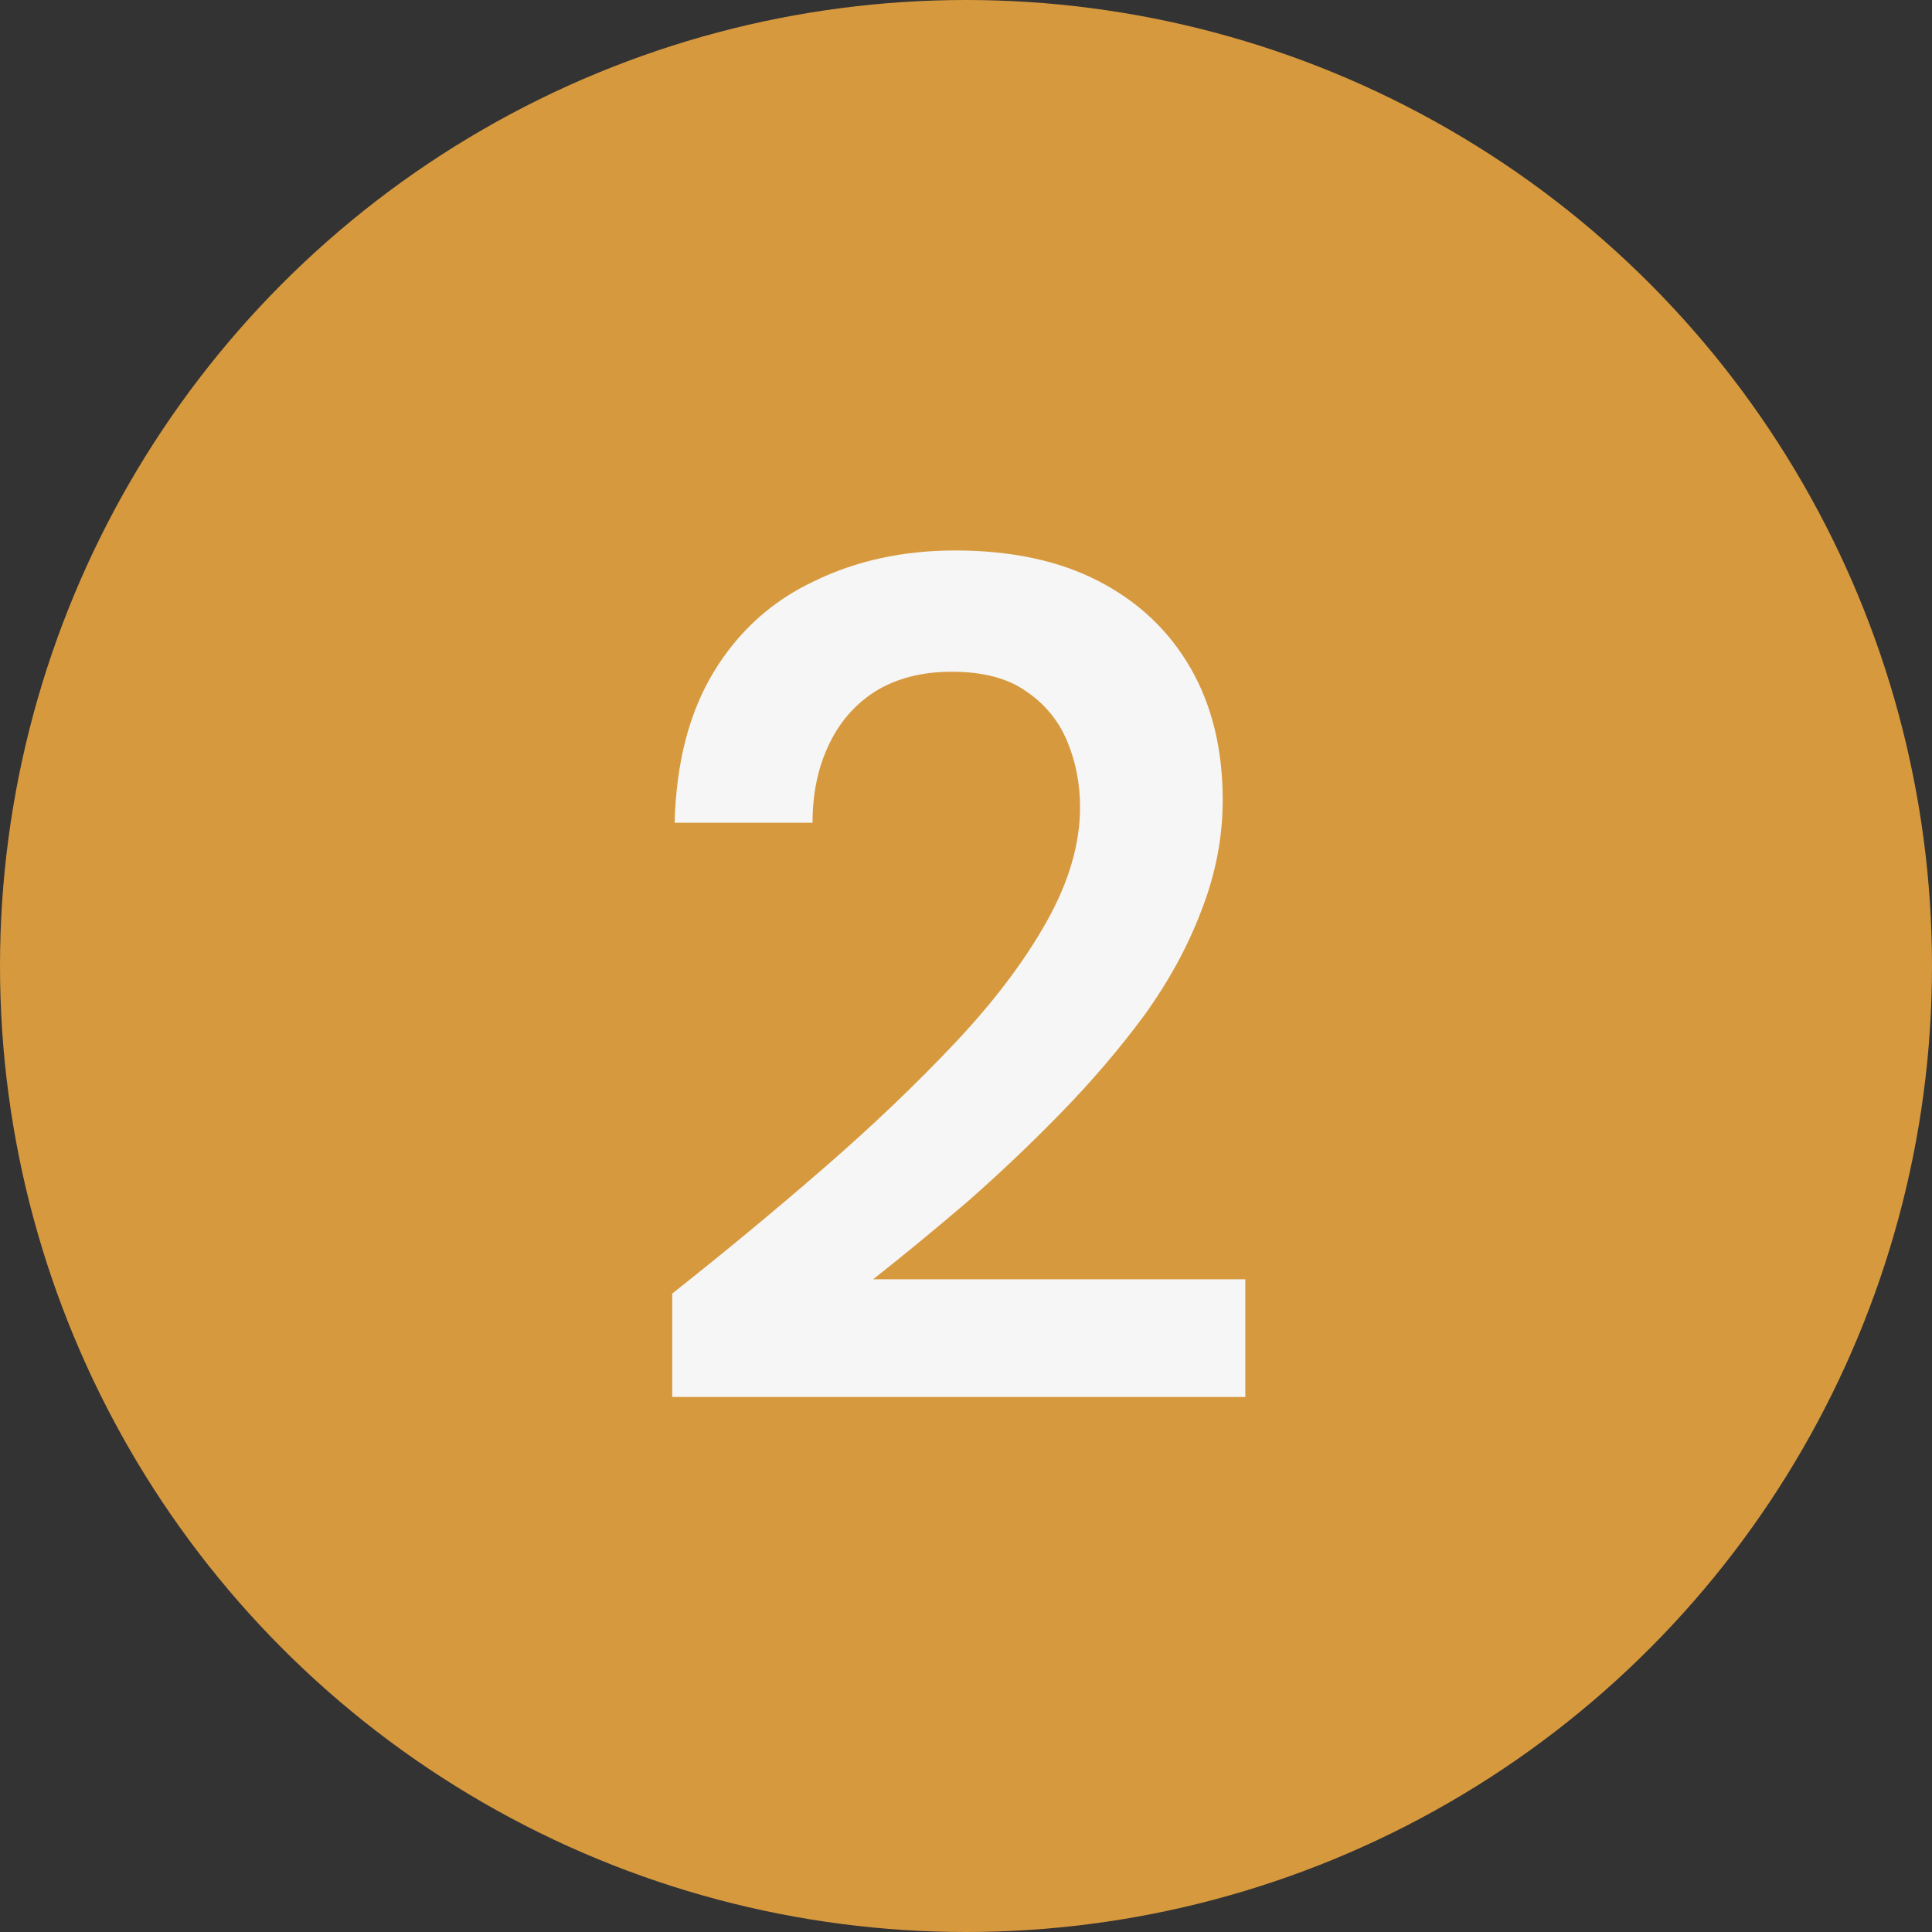
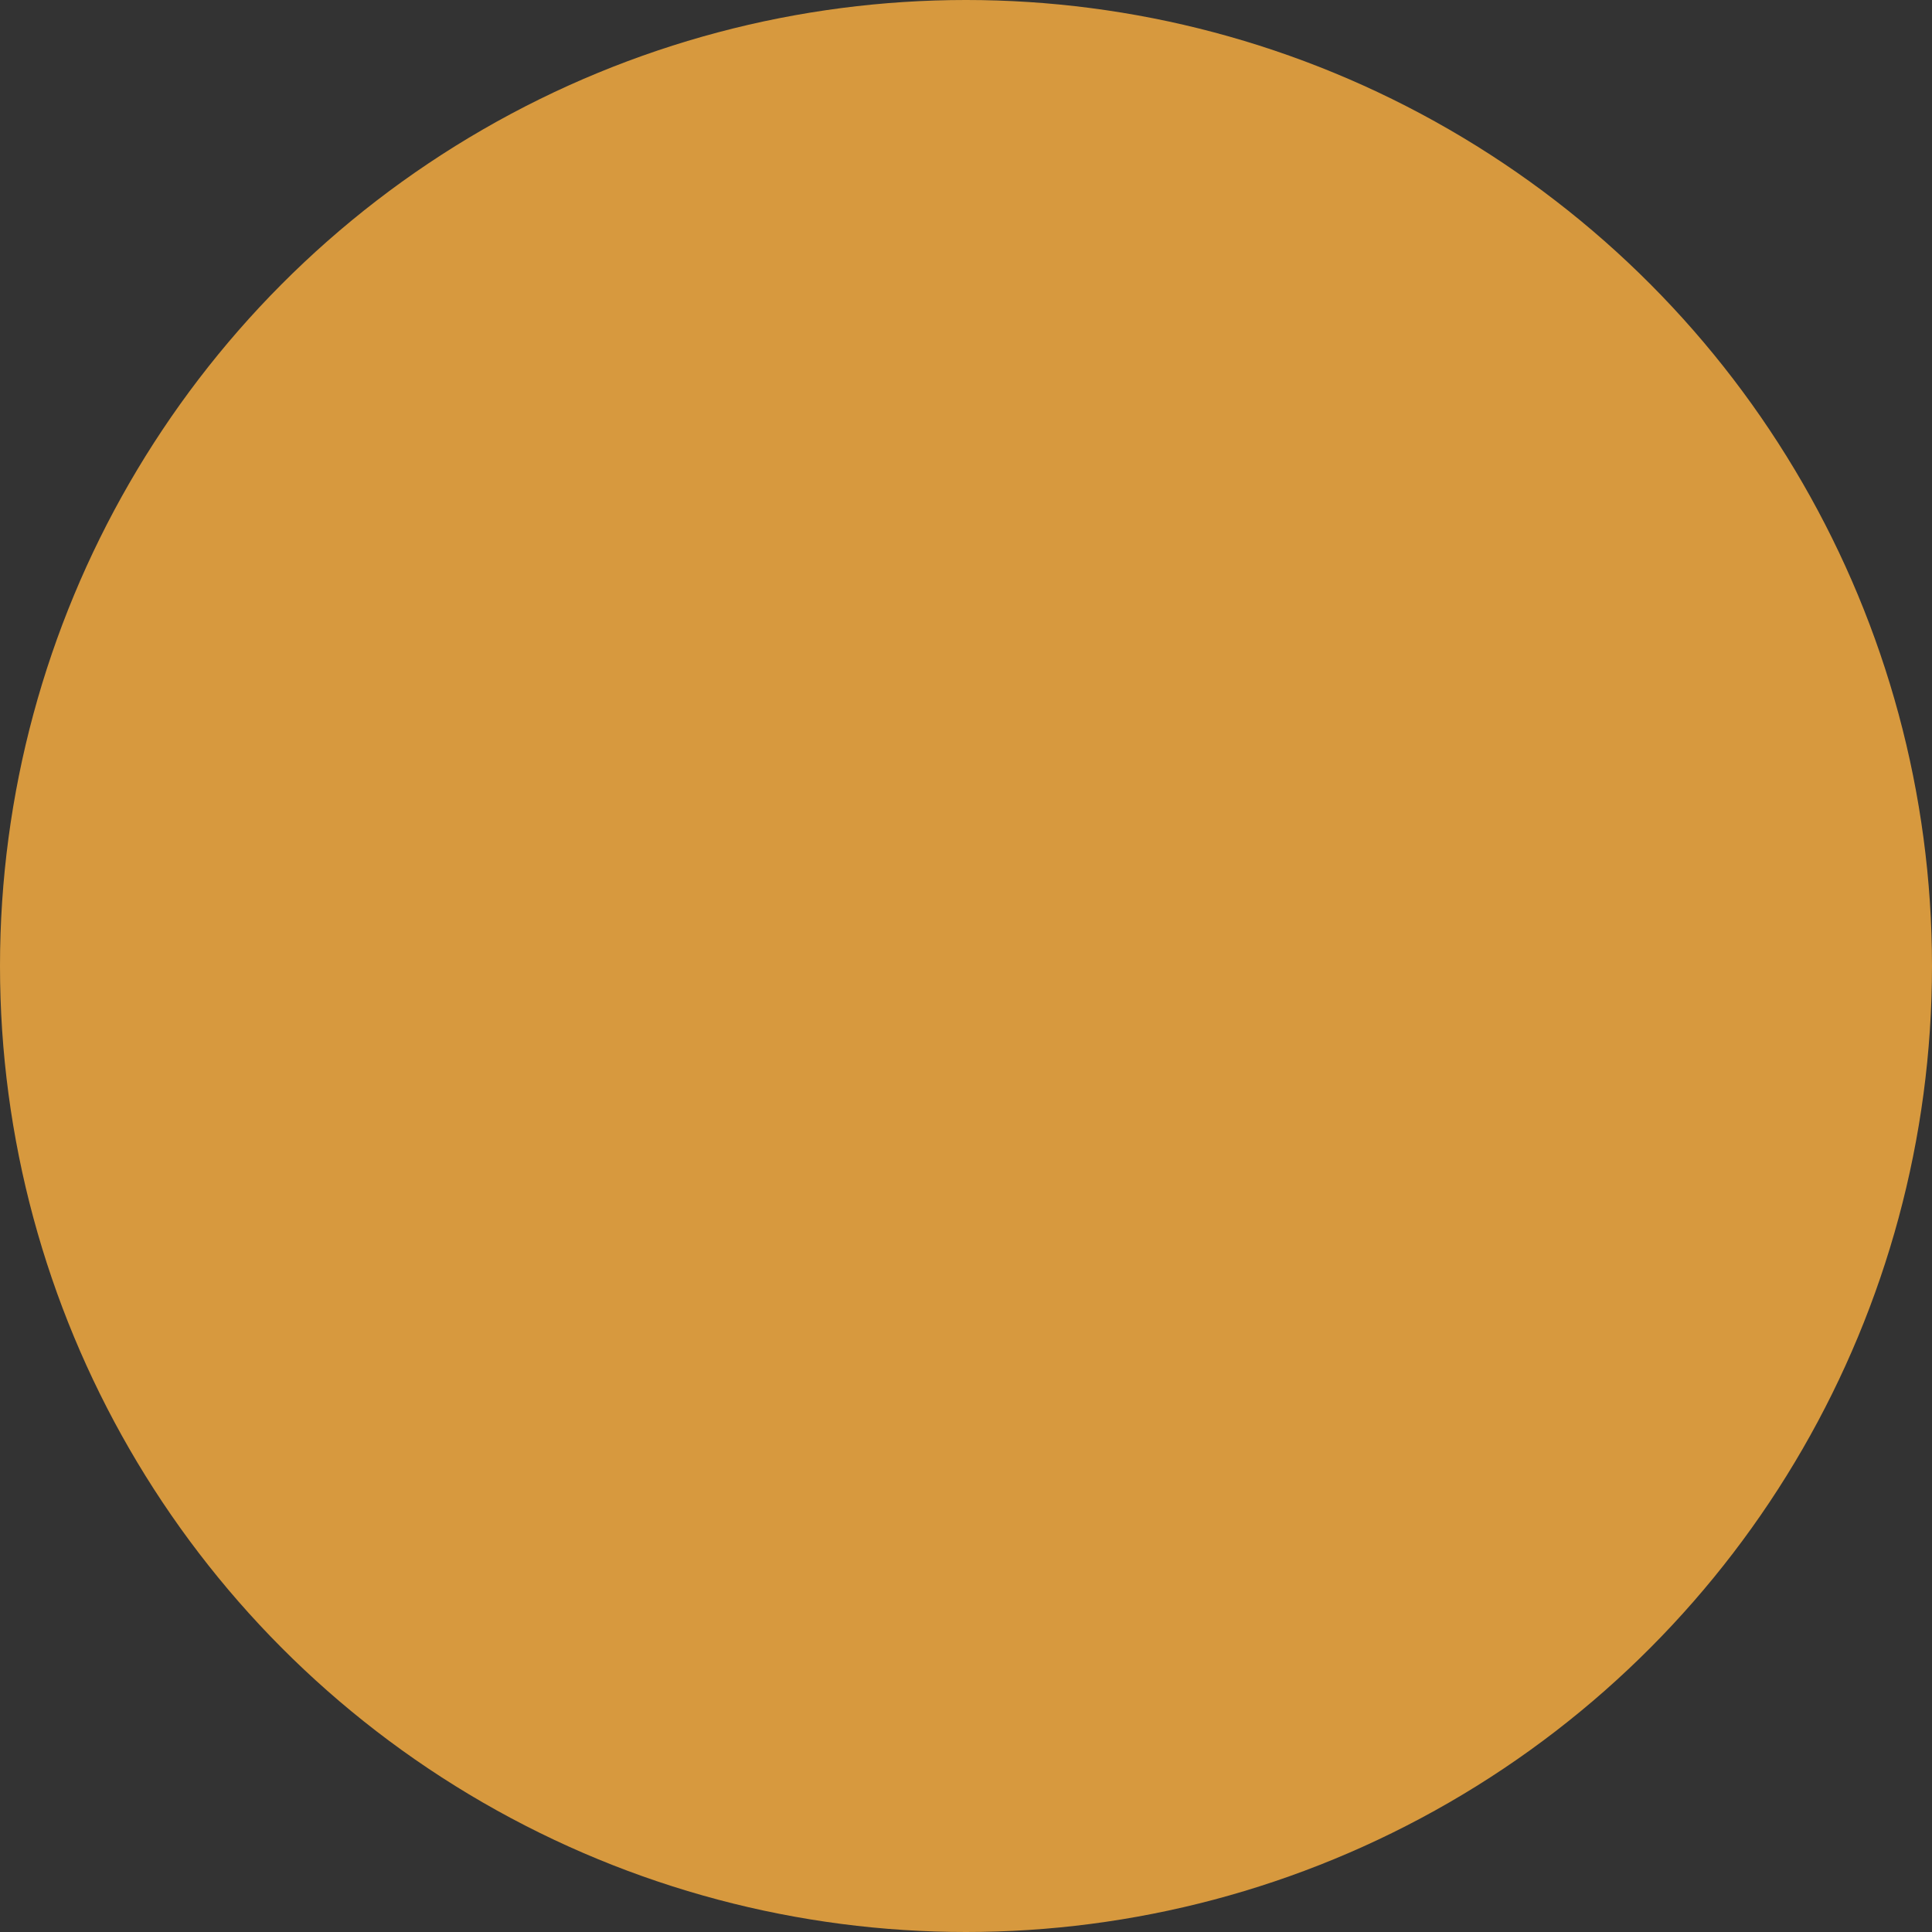
<svg xmlns="http://www.w3.org/2000/svg" width="65" height="65" viewBox="0 0 65 65" fill="none">
  <rect x="0" y="0" width="65" height="65" fill="#333333" stroke="none" />
  <circle cx="32.5" cy="32.5" r="32.5" fill="#D7993E" />
-   <path d="M22.617 47V43.52C24.404 42.107 26.11 40.693 27.737 39.28C29.364 37.867 30.83 36.467 32.137 35.08C33.444 33.693 34.47 32.333 35.217 31C35.964 29.667 36.337 28.387 36.337 27.16C36.337 26.36 36.19 25.613 35.897 24.92C35.604 24.227 35.137 23.667 34.497 23.24C33.884 22.813 33.057 22.6 32.017 22.6C31.004 22.6 30.137 22.827 29.417 23.28C28.724 23.733 28.204 24.347 27.857 25.12C27.51 25.867 27.337 26.72 27.337 27.68H22.697C22.75 25.653 23.19 23.96 24.017 22.6C24.844 21.24 25.964 20.227 27.377 19.56C28.79 18.867 30.377 18.52 32.137 18.52C34.03 18.52 35.644 18.867 36.977 19.56C38.31 20.253 39.337 21.227 40.057 22.48C40.777 23.733 41.137 25.213 41.137 26.92C41.137 28.173 40.897 29.413 40.417 30.64C39.964 31.84 39.324 33.013 38.497 34.16C37.67 35.28 36.737 36.373 35.697 37.44C34.684 38.48 33.63 39.48 32.537 40.44C31.444 41.373 30.39 42.24 29.377 43.04H41.897V47H22.617Z" fill="#F6F6F6" />
</svg>